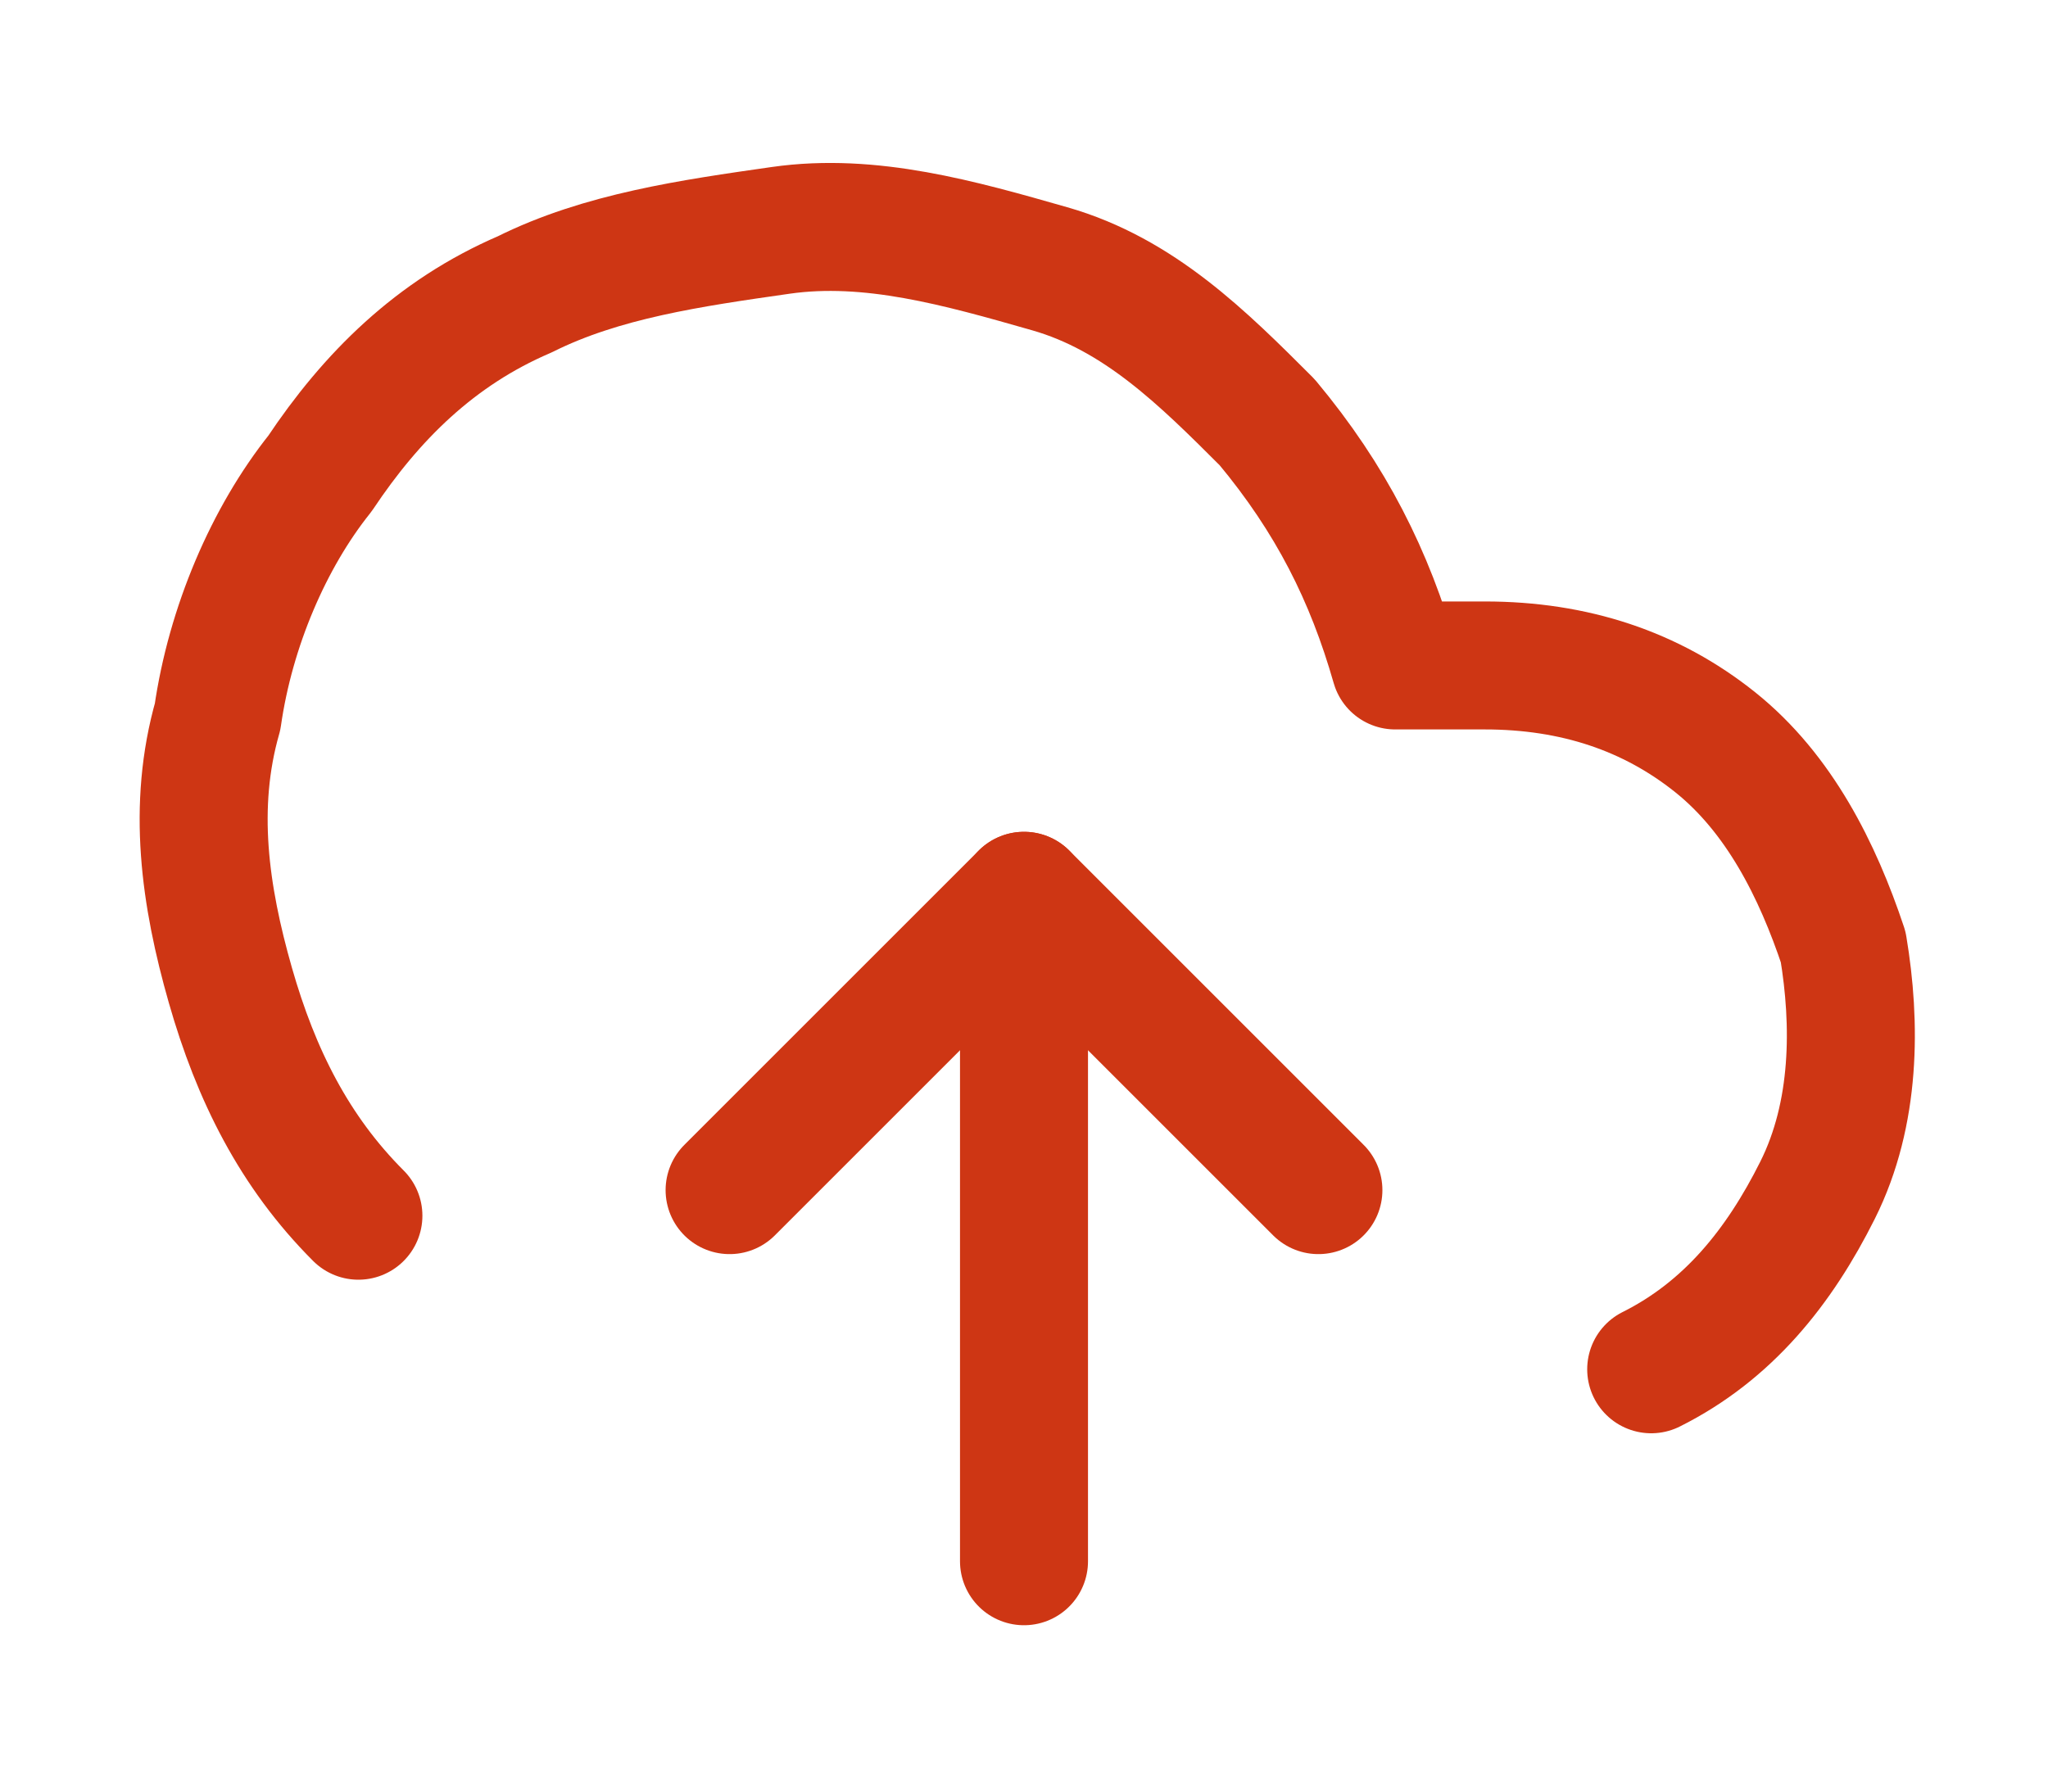
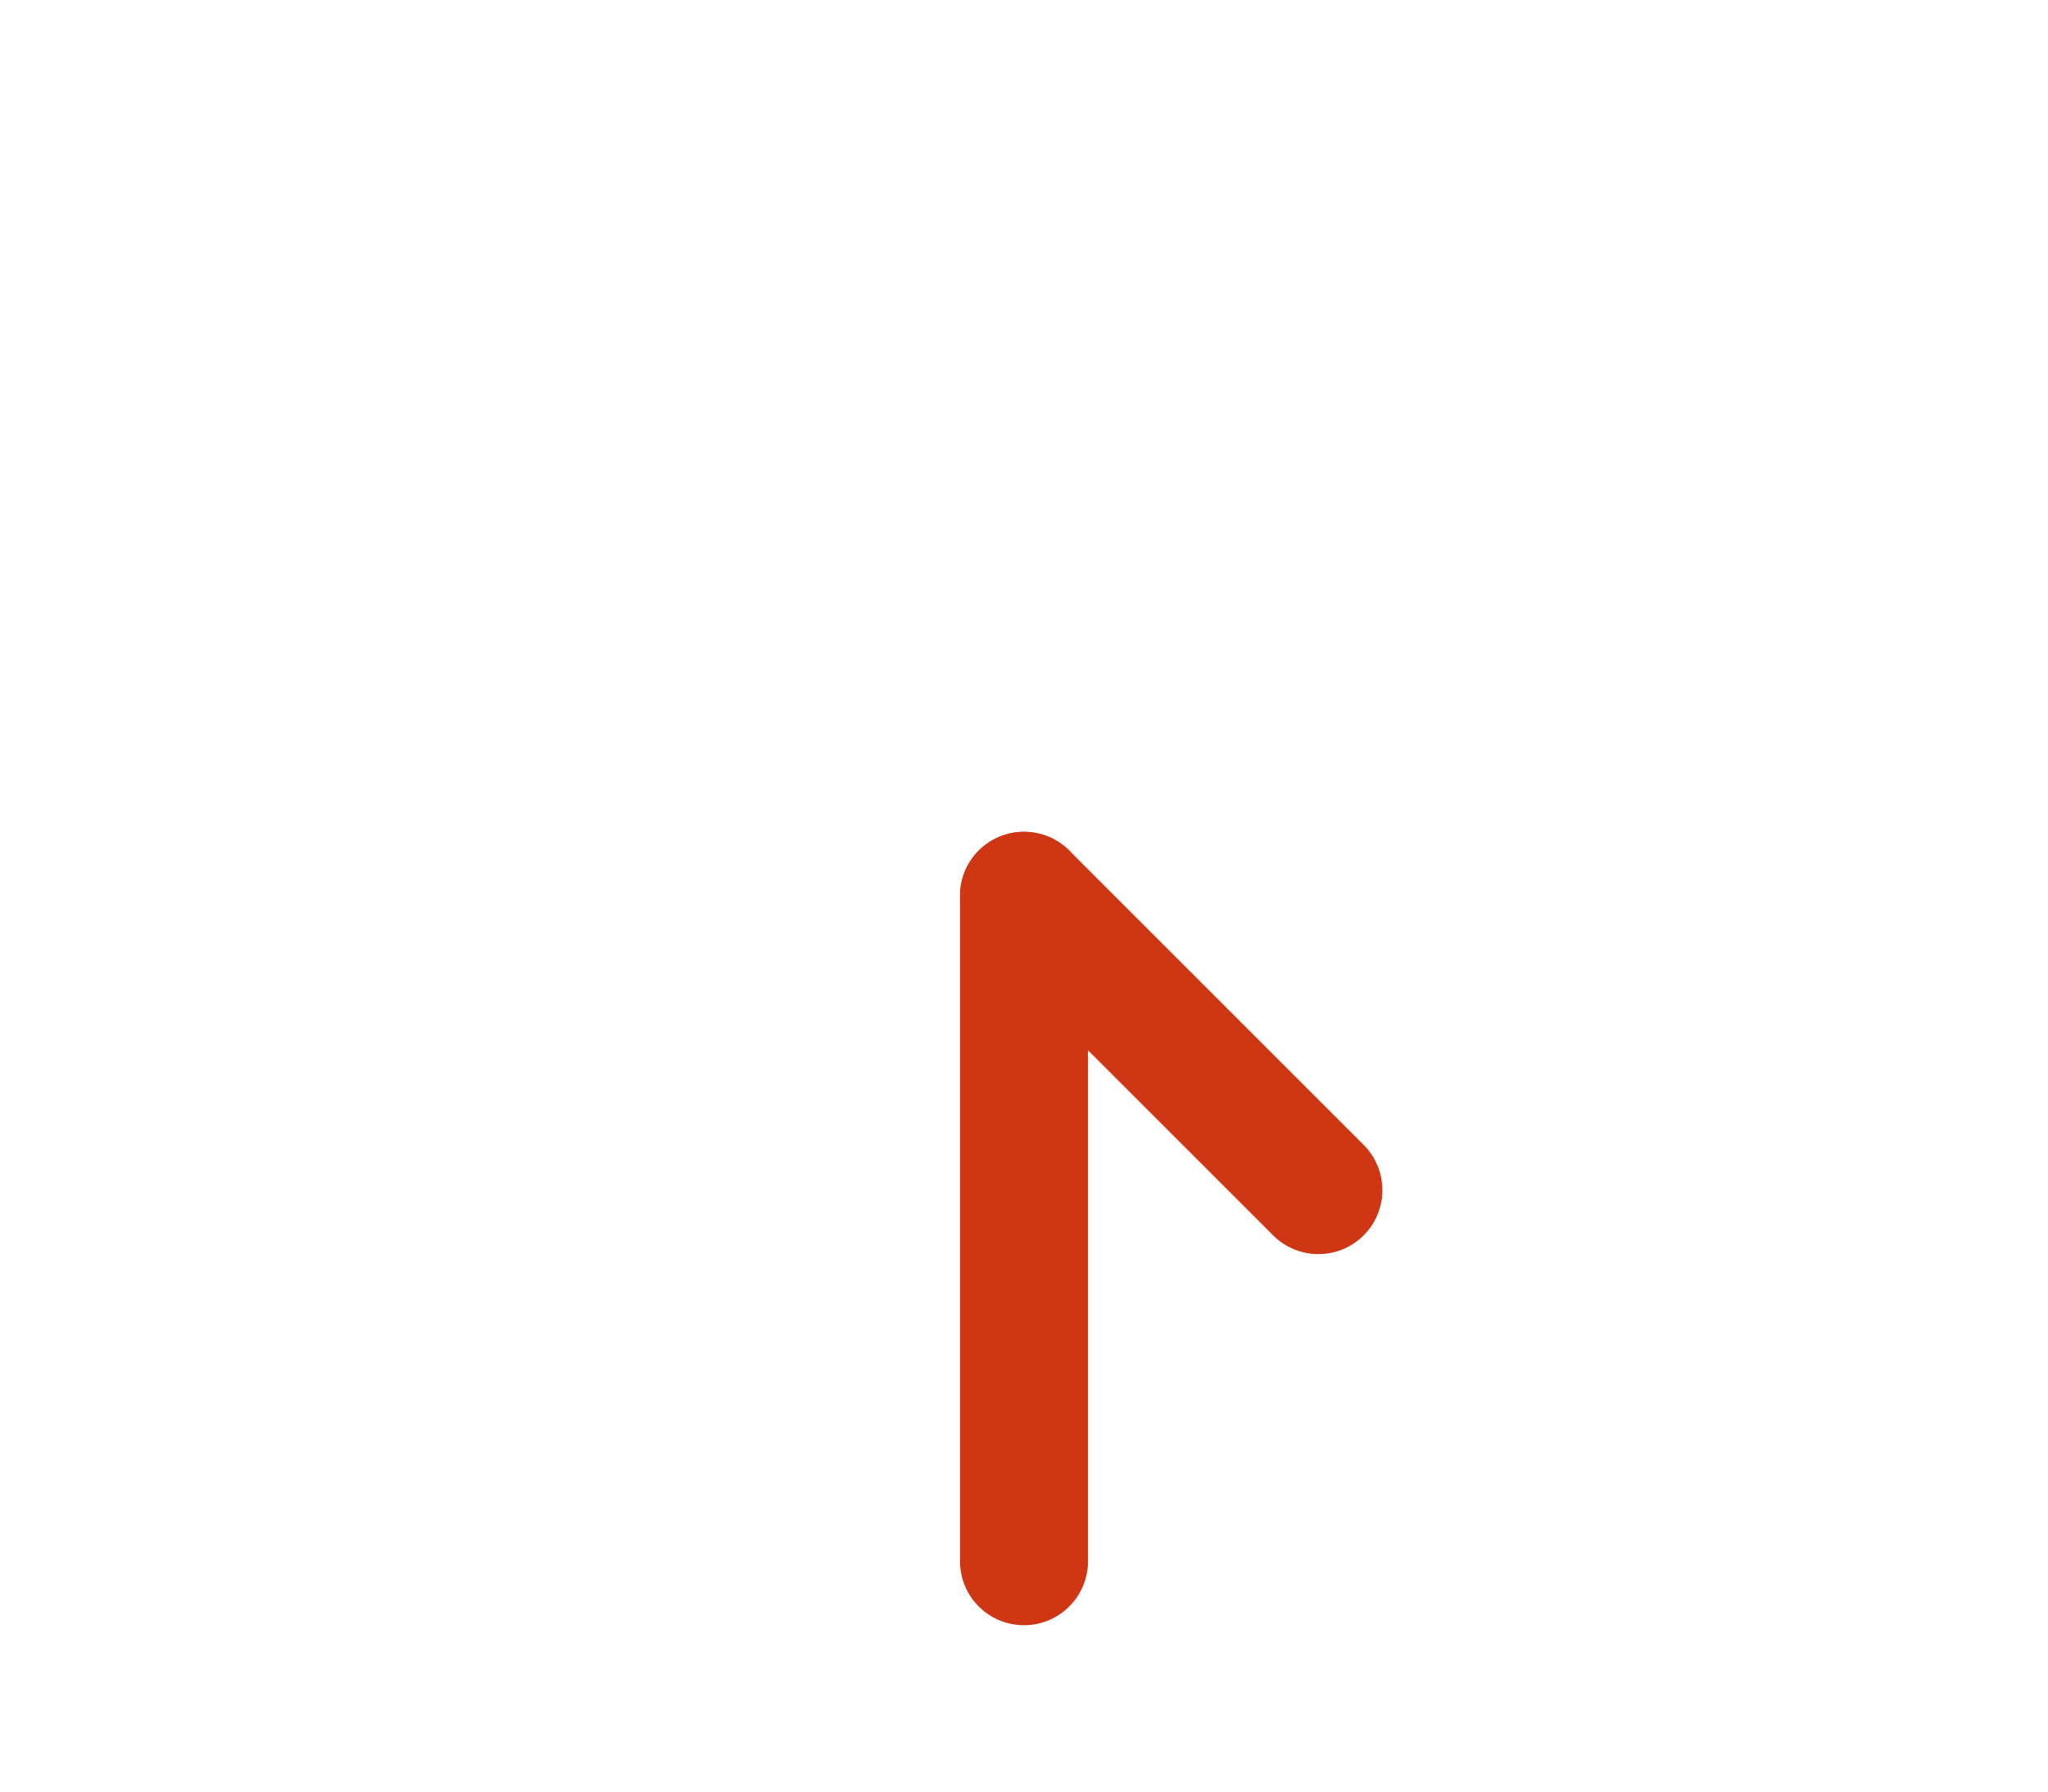
<svg xmlns="http://www.w3.org/2000/svg" version="1.1" id="Layer_1" x="0px" y="0px" viewBox="0 0 16 14" style="enable-background:new 0 0 16 14;" xml:space="preserve">
  <style type="text/css">
	.st0{fill:none;stroke:#CE3614;stroke-linecap:round;stroke-linejoin:round;}
</style>
  <path class="st0" d="M8,7v5.2" />
-   <path class="st0" d="M12.9,10.7c0.6-0.3,1-0.8,1.3-1.4c0.3-0.6,0.3-1.3,0.2-1.9c-0.2-0.6-0.5-1.2-1-1.6c-0.5-0.4-1.1-0.6-1.8-0.6  h-0.7c-0.2-0.7-0.5-1.3-1-1.9c-0.5-0.5-1-1-1.7-1.2C7.5,1.9,6.8,1.7,6.1,1.8S4.7,2,4.1,2.3C3.4,2.6,2.9,3.1,2.5,3.7  C2.1,4.2,1.8,4.9,1.7,5.6C1.5,6.3,1.6,7,1.8,7.7c0.2,0.7,0.5,1.3,1,1.8" />
-   <path class="st0" d="M10.3,9.3L9.2,8.2L8,7L5.7,9.3" />
+   <path class="st0" d="M10.3,9.3L9.2,8.2L8,7" />
</svg>